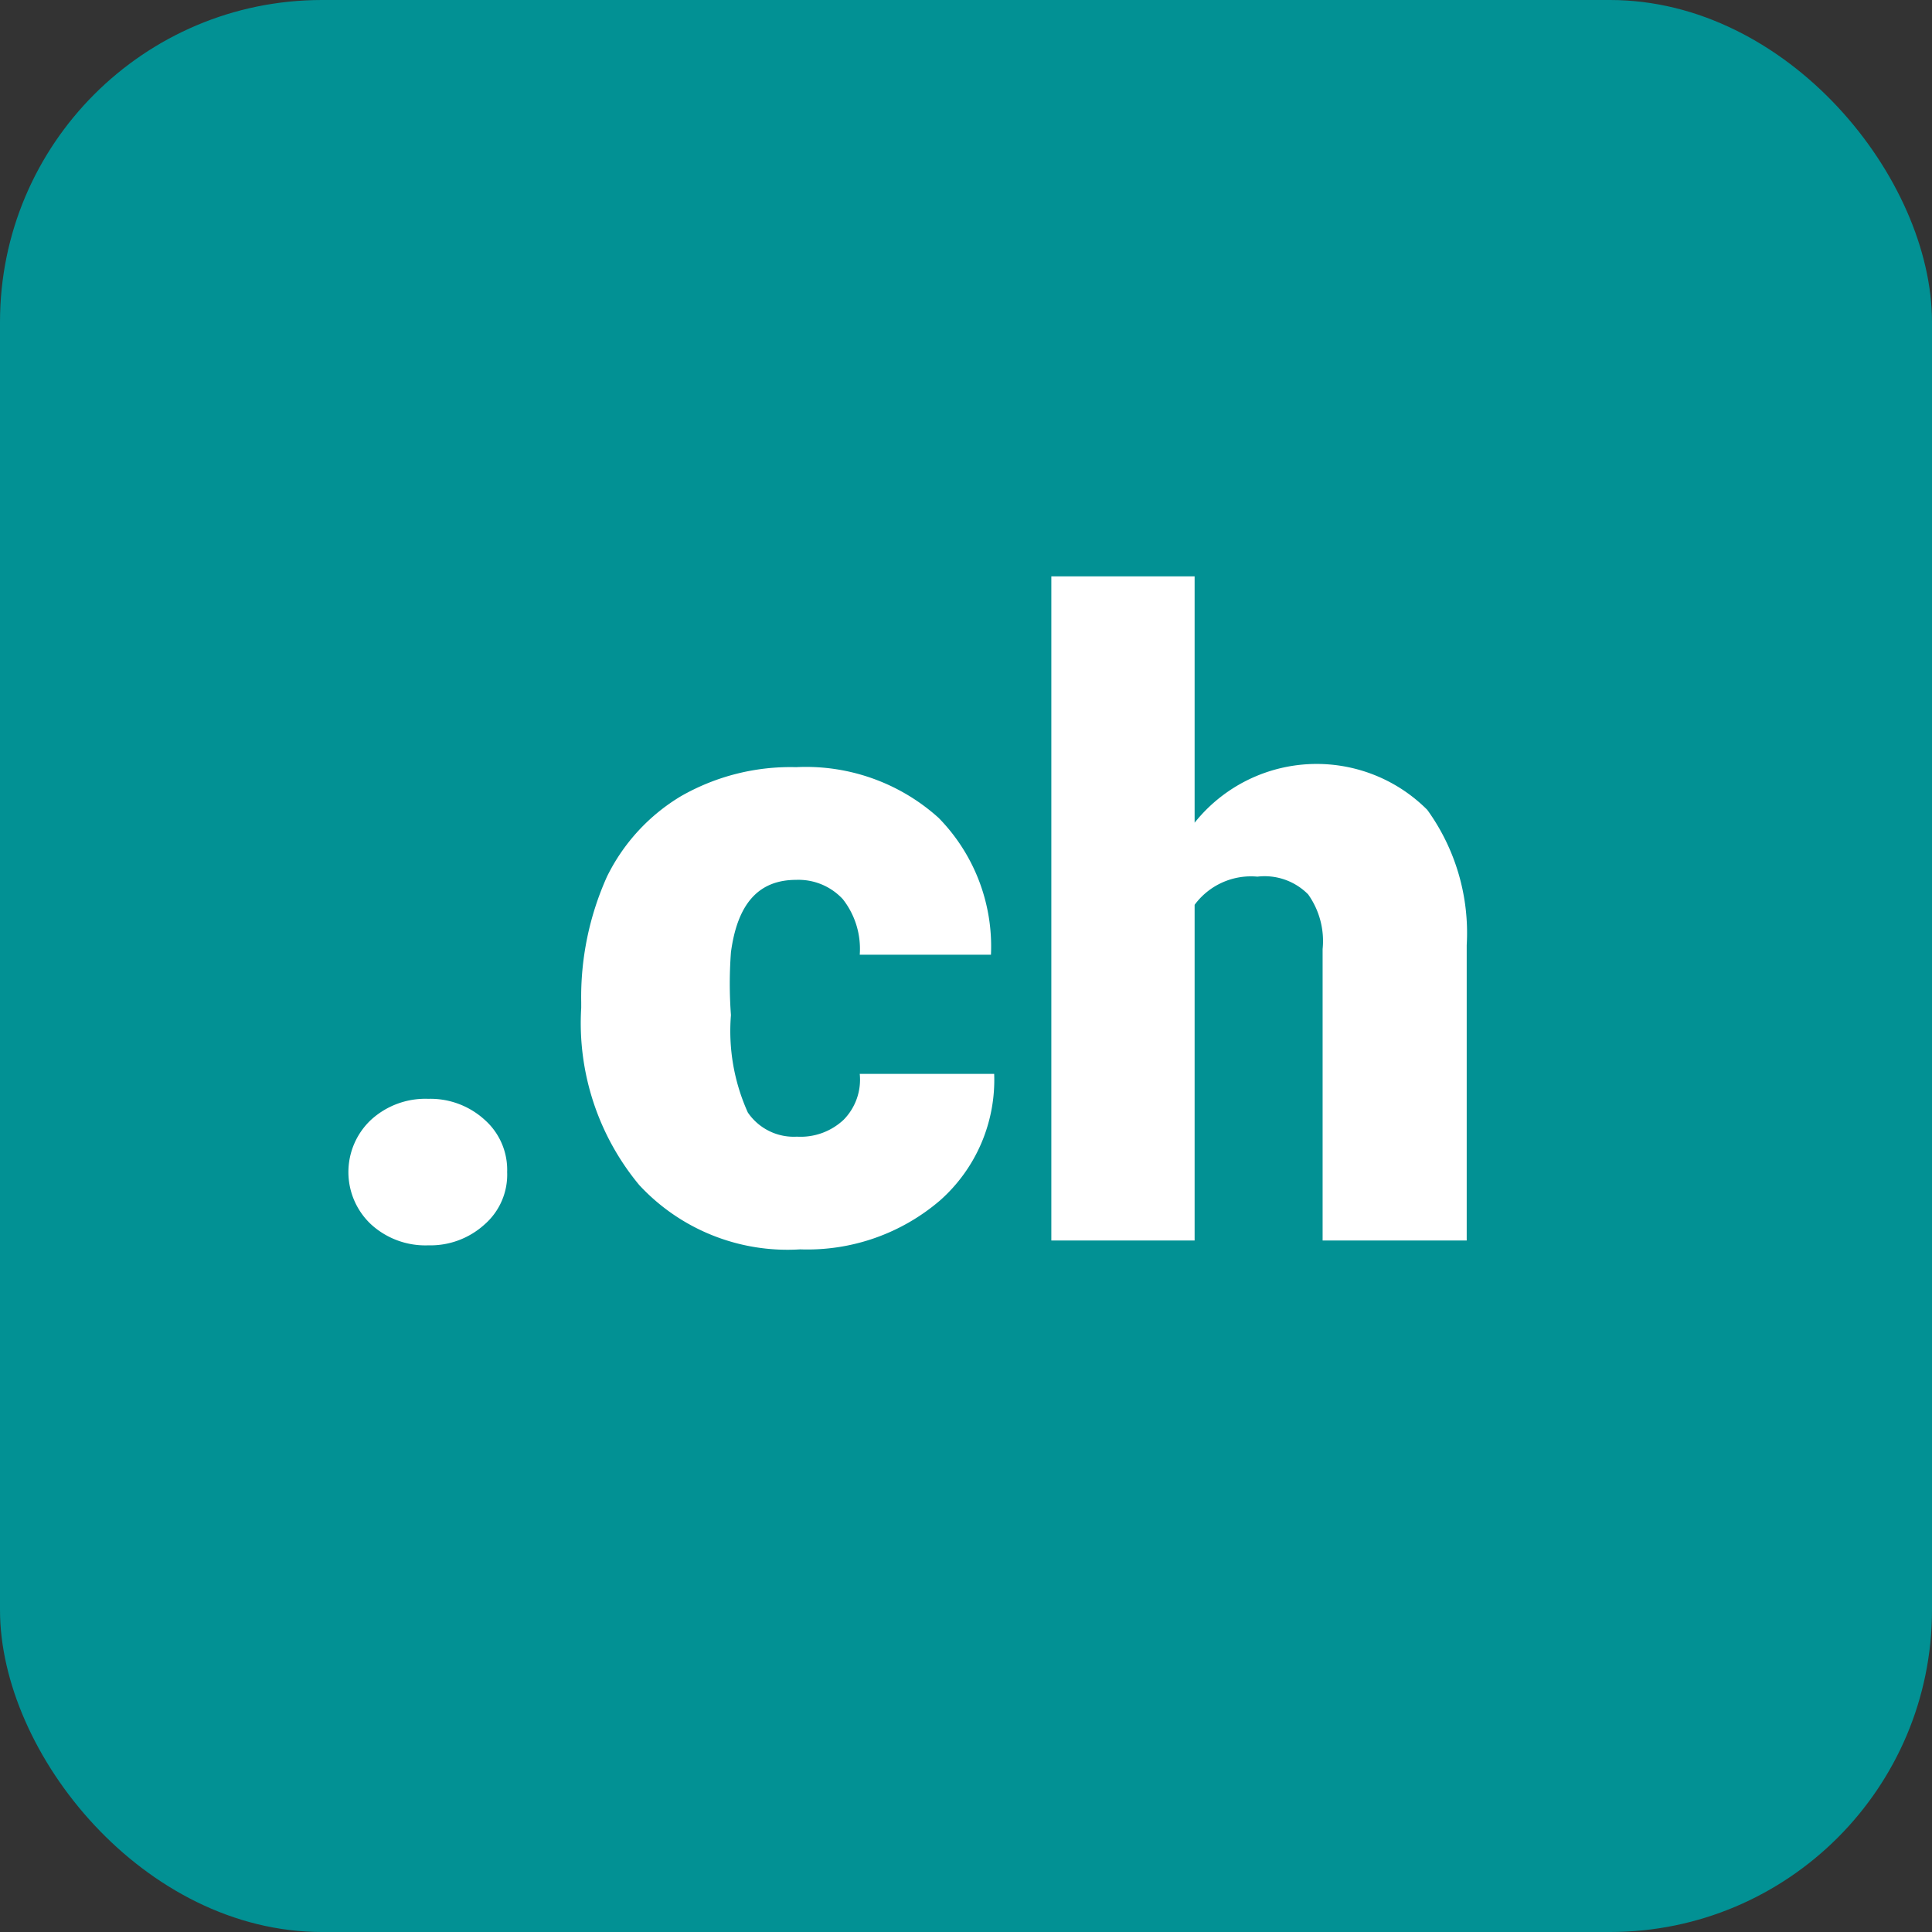
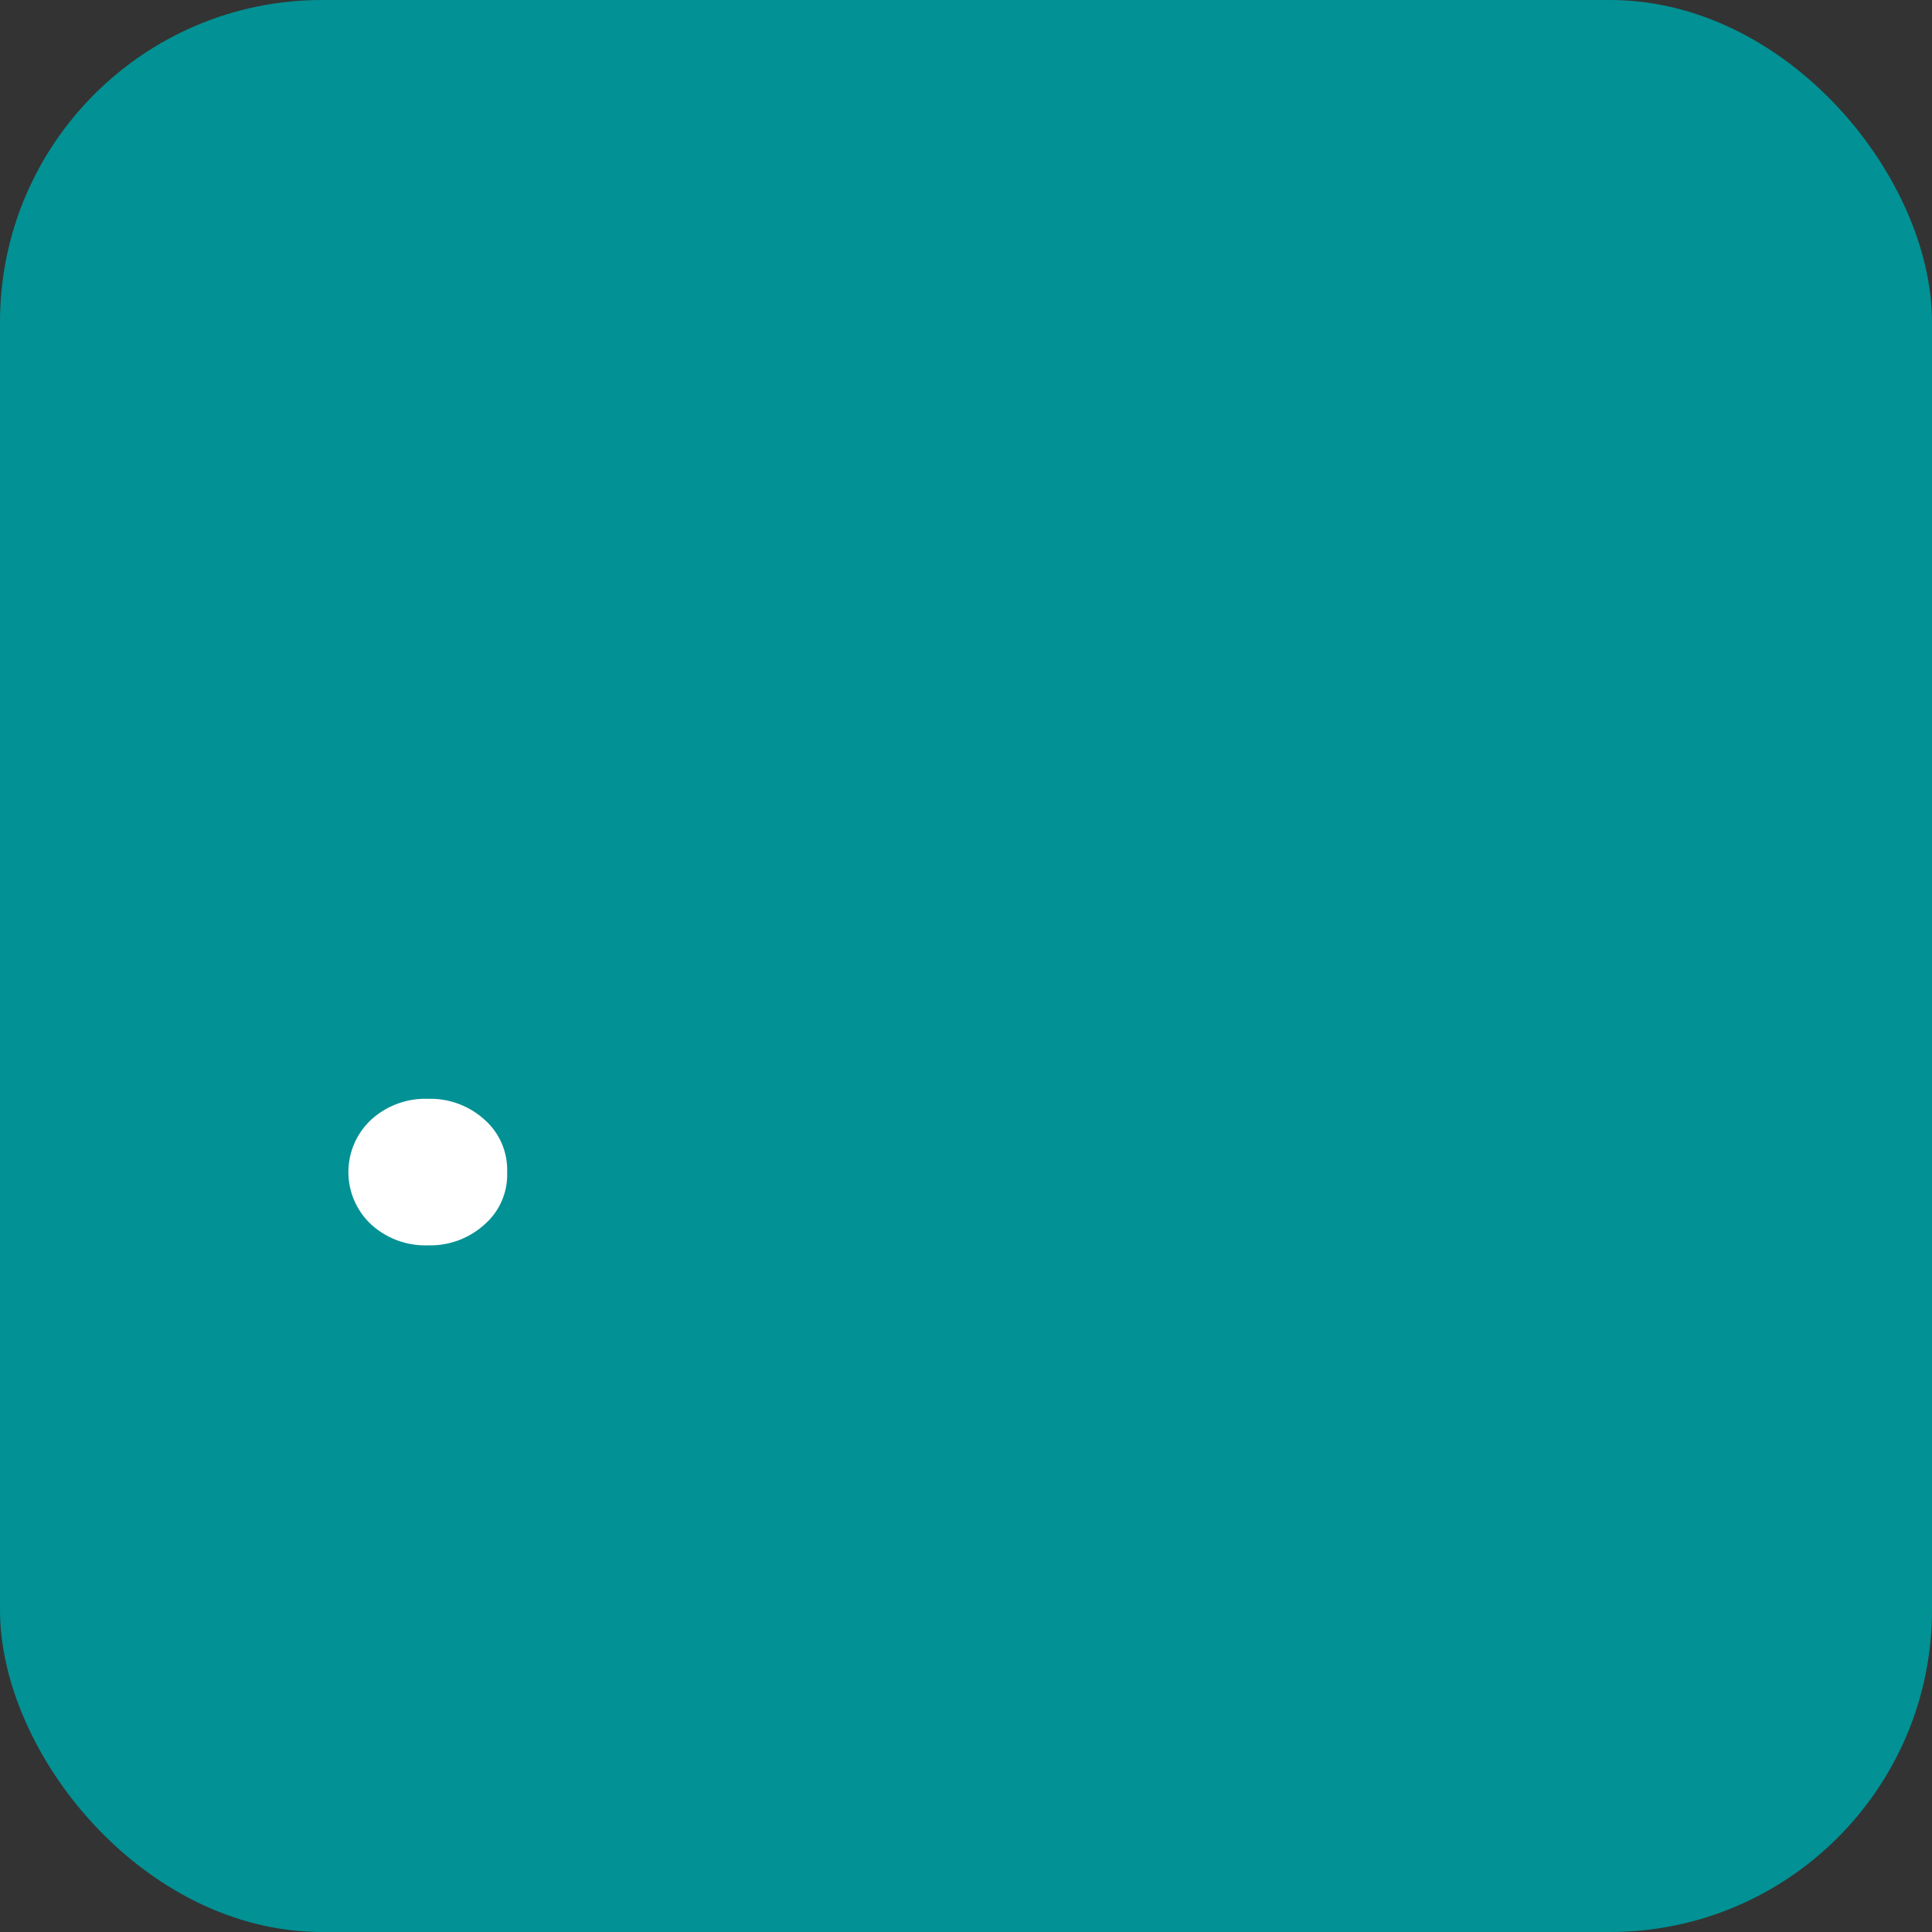
<svg xmlns="http://www.w3.org/2000/svg" width="24" height="24" viewBox="0 0 24 24">
  <rect x="0" y="0" width="24" height="24" fill="#333333" stroke="none" />
  <defs>
    <style>.cls-1{fill:#029194;}.cls-2{fill:#fff;}</style>
  </defs>
  <title>menu-docs-010-24x24</title>
  <g id="Слой_2" data-name="Слой 2">
    <g id="Слой_1-2" data-name="Слой 1">
      <rect class="cls-1" width="24" height="24" rx="4" ry="4" />
      <path class="cls-2" d="M5.32,13.65a1,1,0,0,1,.7.26.83.83,0,0,1,.28.65.82.82,0,0,1-.28.65,1,1,0,0,1-.7.26,1,1,0,0,1-.71-.26.89.89,0,0,1,0-1.3A1,1,0,0,1,5.32,13.65Z" />
-       <path class="cls-2" d="M9.9,14.12a.78.78,0,0,0,.58-.21.71.71,0,0,0,.2-.57h1.67a2,2,0,0,1-.67,1.57,2.53,2.53,0,0,1-1.74.61,2.51,2.51,0,0,1-2-.8,3.15,3.15,0,0,1-.72-2.2v-.07a3.65,3.65,0,0,1,.32-1.56,2.39,2.39,0,0,1,.92-1,2.74,2.74,0,0,1,1.43-.36,2.46,2.46,0,0,1,1.77.63,2.28,2.28,0,0,1,.65,1.7H10.68a1,1,0,0,0-.21-.69.75.75,0,0,0-.58-.24c-.47,0-.73.3-.81.9a5.3,5.3,0,0,0,0,.78,2.46,2.46,0,0,0,.21,1.21A.69.69,0,0,0,9.9,14.12Z" />
-       <path class="cls-2" d="M14.84,10.22a1.94,1.94,0,0,1,2.89-.16,2.61,2.61,0,0,1,.49,1.68v3.67H16.43V11.79a1,1,0,0,0-.18-.68.76.76,0,0,0-.63-.22.87.87,0,0,0-.78.35v4.17H13.06V7.16h1.78Z" />
    </g>
  </g>
</svg>